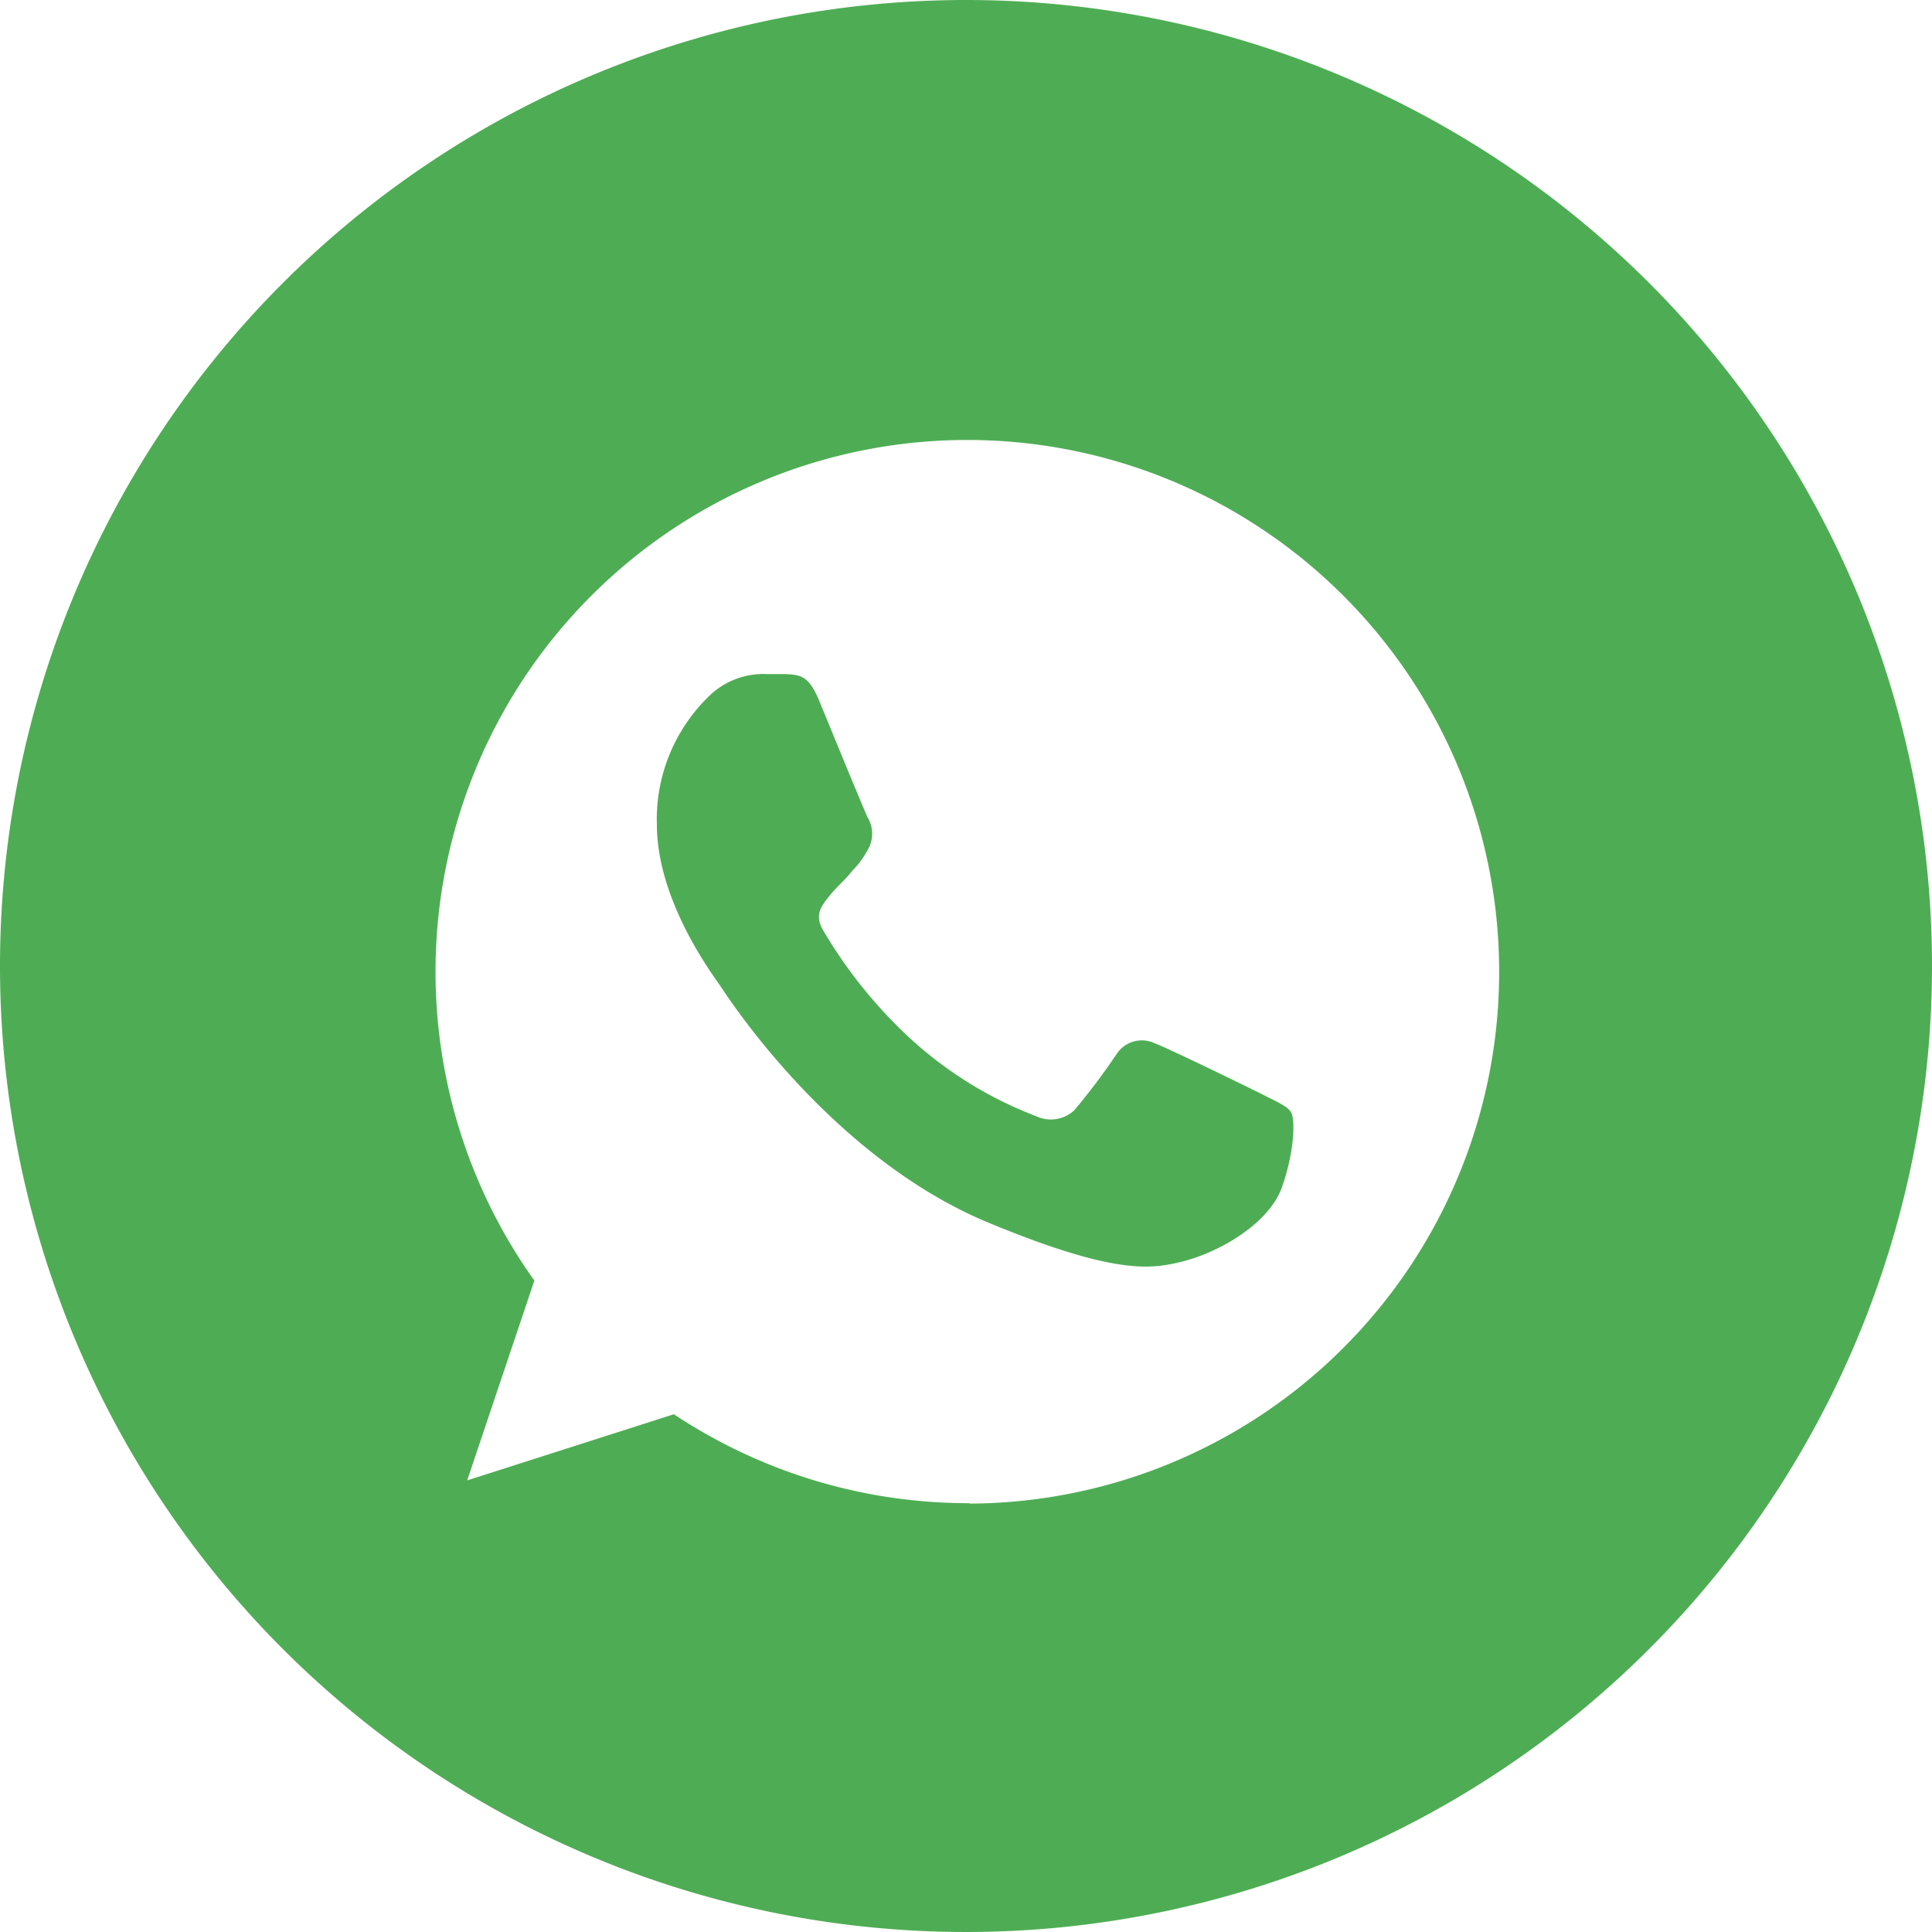
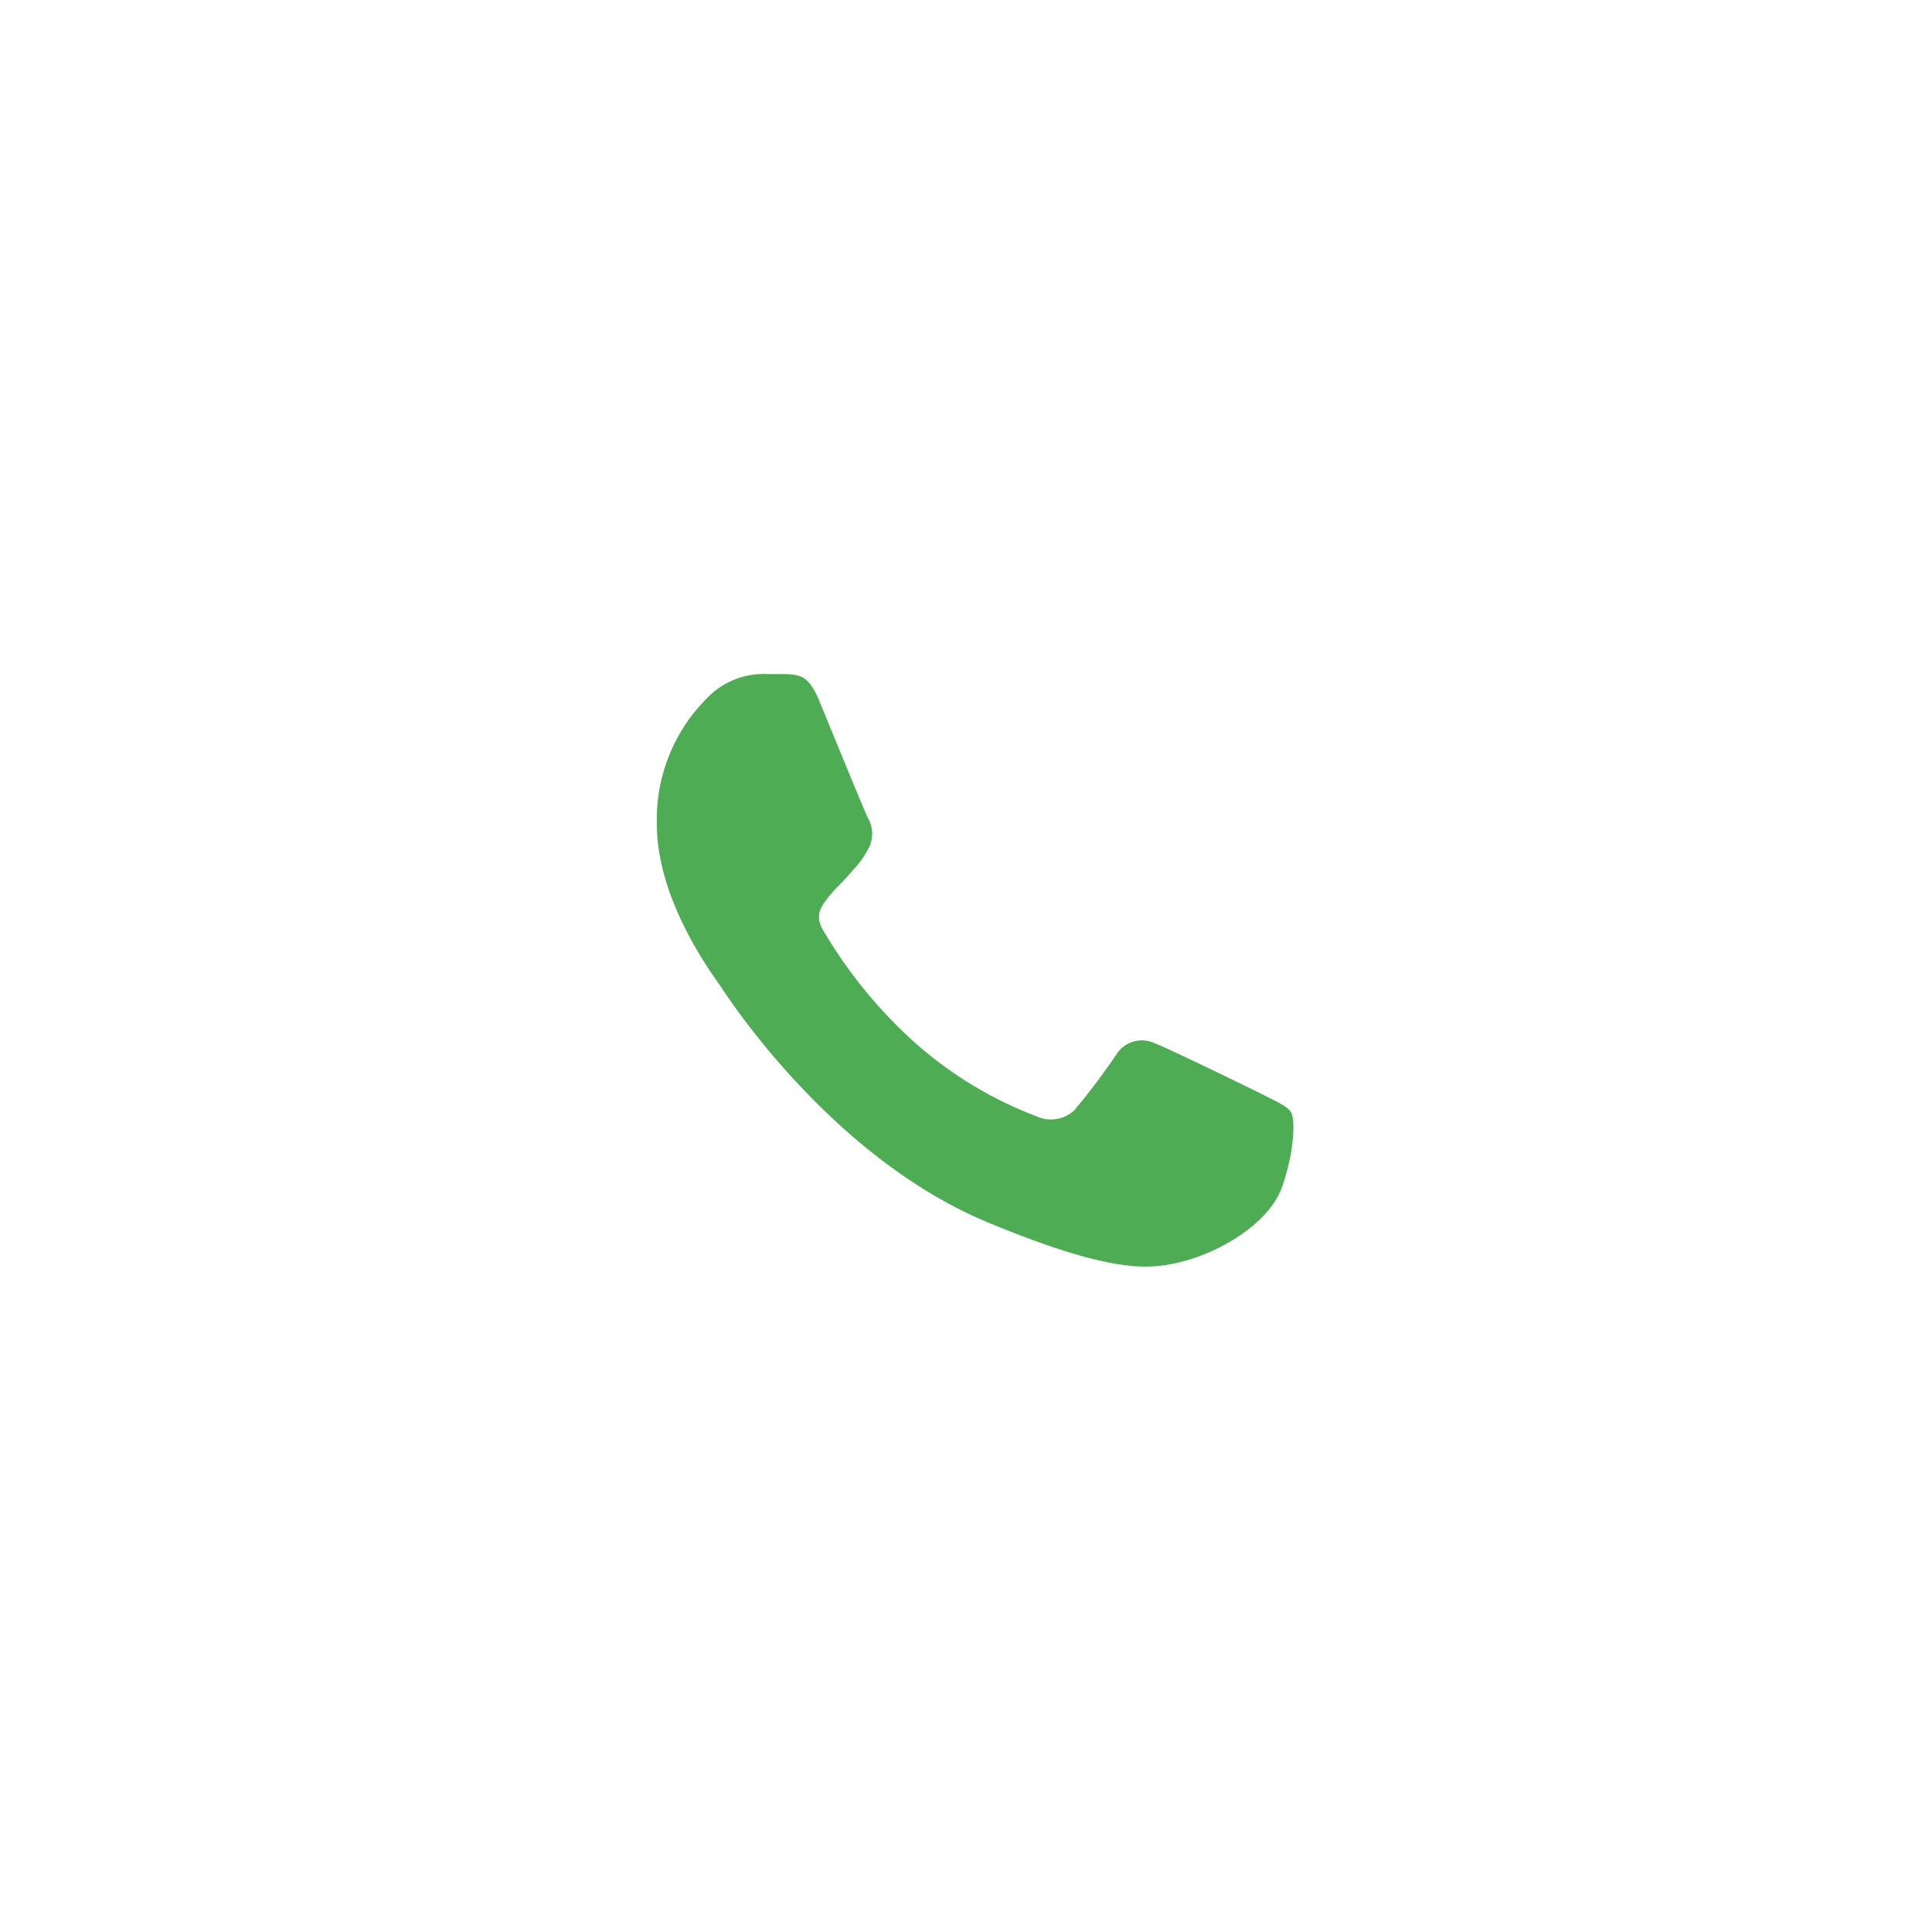
<svg xmlns="http://www.w3.org/2000/svg" id="Capa_1" data-name="Capa 1" viewBox="0 0 280.42 280.42">
  <defs>
    <style>.cls-1{fill:#4ead54;}</style>
  </defs>
  <title>Mesa de trabajo 1 copia 8</title>
  <path class="cls-1" d="M183.17,158.81c-2.31-1.14-13.45-6.59-15.56-7.38a4.37,4.37,0,0,0-5.6,1.65,95.92,95.92,0,0,1-6.09,8.08,5,5,0,0,1-5.5.86,57.16,57.16,0,0,1-18.29-11.28A68.72,68.72,0,0,1,119.46,135c-1.33-2.29-.14-3.61.91-4.94s2.26-2.3,3.34-3.67a13.61,13.61,0,0,0,2.52-3.59,4.63,4.63,0,0,0-.33-4.22c-.54-1.15-5.14-12.34-7-16.89-1.52-3.6-2.67-3.75-4.94-3.85h-2.62a11.31,11.31,0,0,0-8,2.8,24.84,24.84,0,0,0-8,19c0,11.2,8.23,22,9.27,23.55s16,24.78,38.82,34.26c17.93,7.43,23.27,6.74,27.33,5.86,6-1.28,13.44-5.69,15.31-11s1.9-9.88,1.34-10.83S185.46,160,183.17,158.81Z" />
-   <path class="cls-1" d="M140.21,0A140.21,140.21,0,1,0,280.42,140.21,140.2,140.2,0,0,0,140.21,0Zm.53,218.25,0-.07a77.23,77.23,0,0,1-42.93-12.91l-30,9.6,9.75-29a77.19,77.19,0,1,1,63.13,32.37Z" />
</svg>